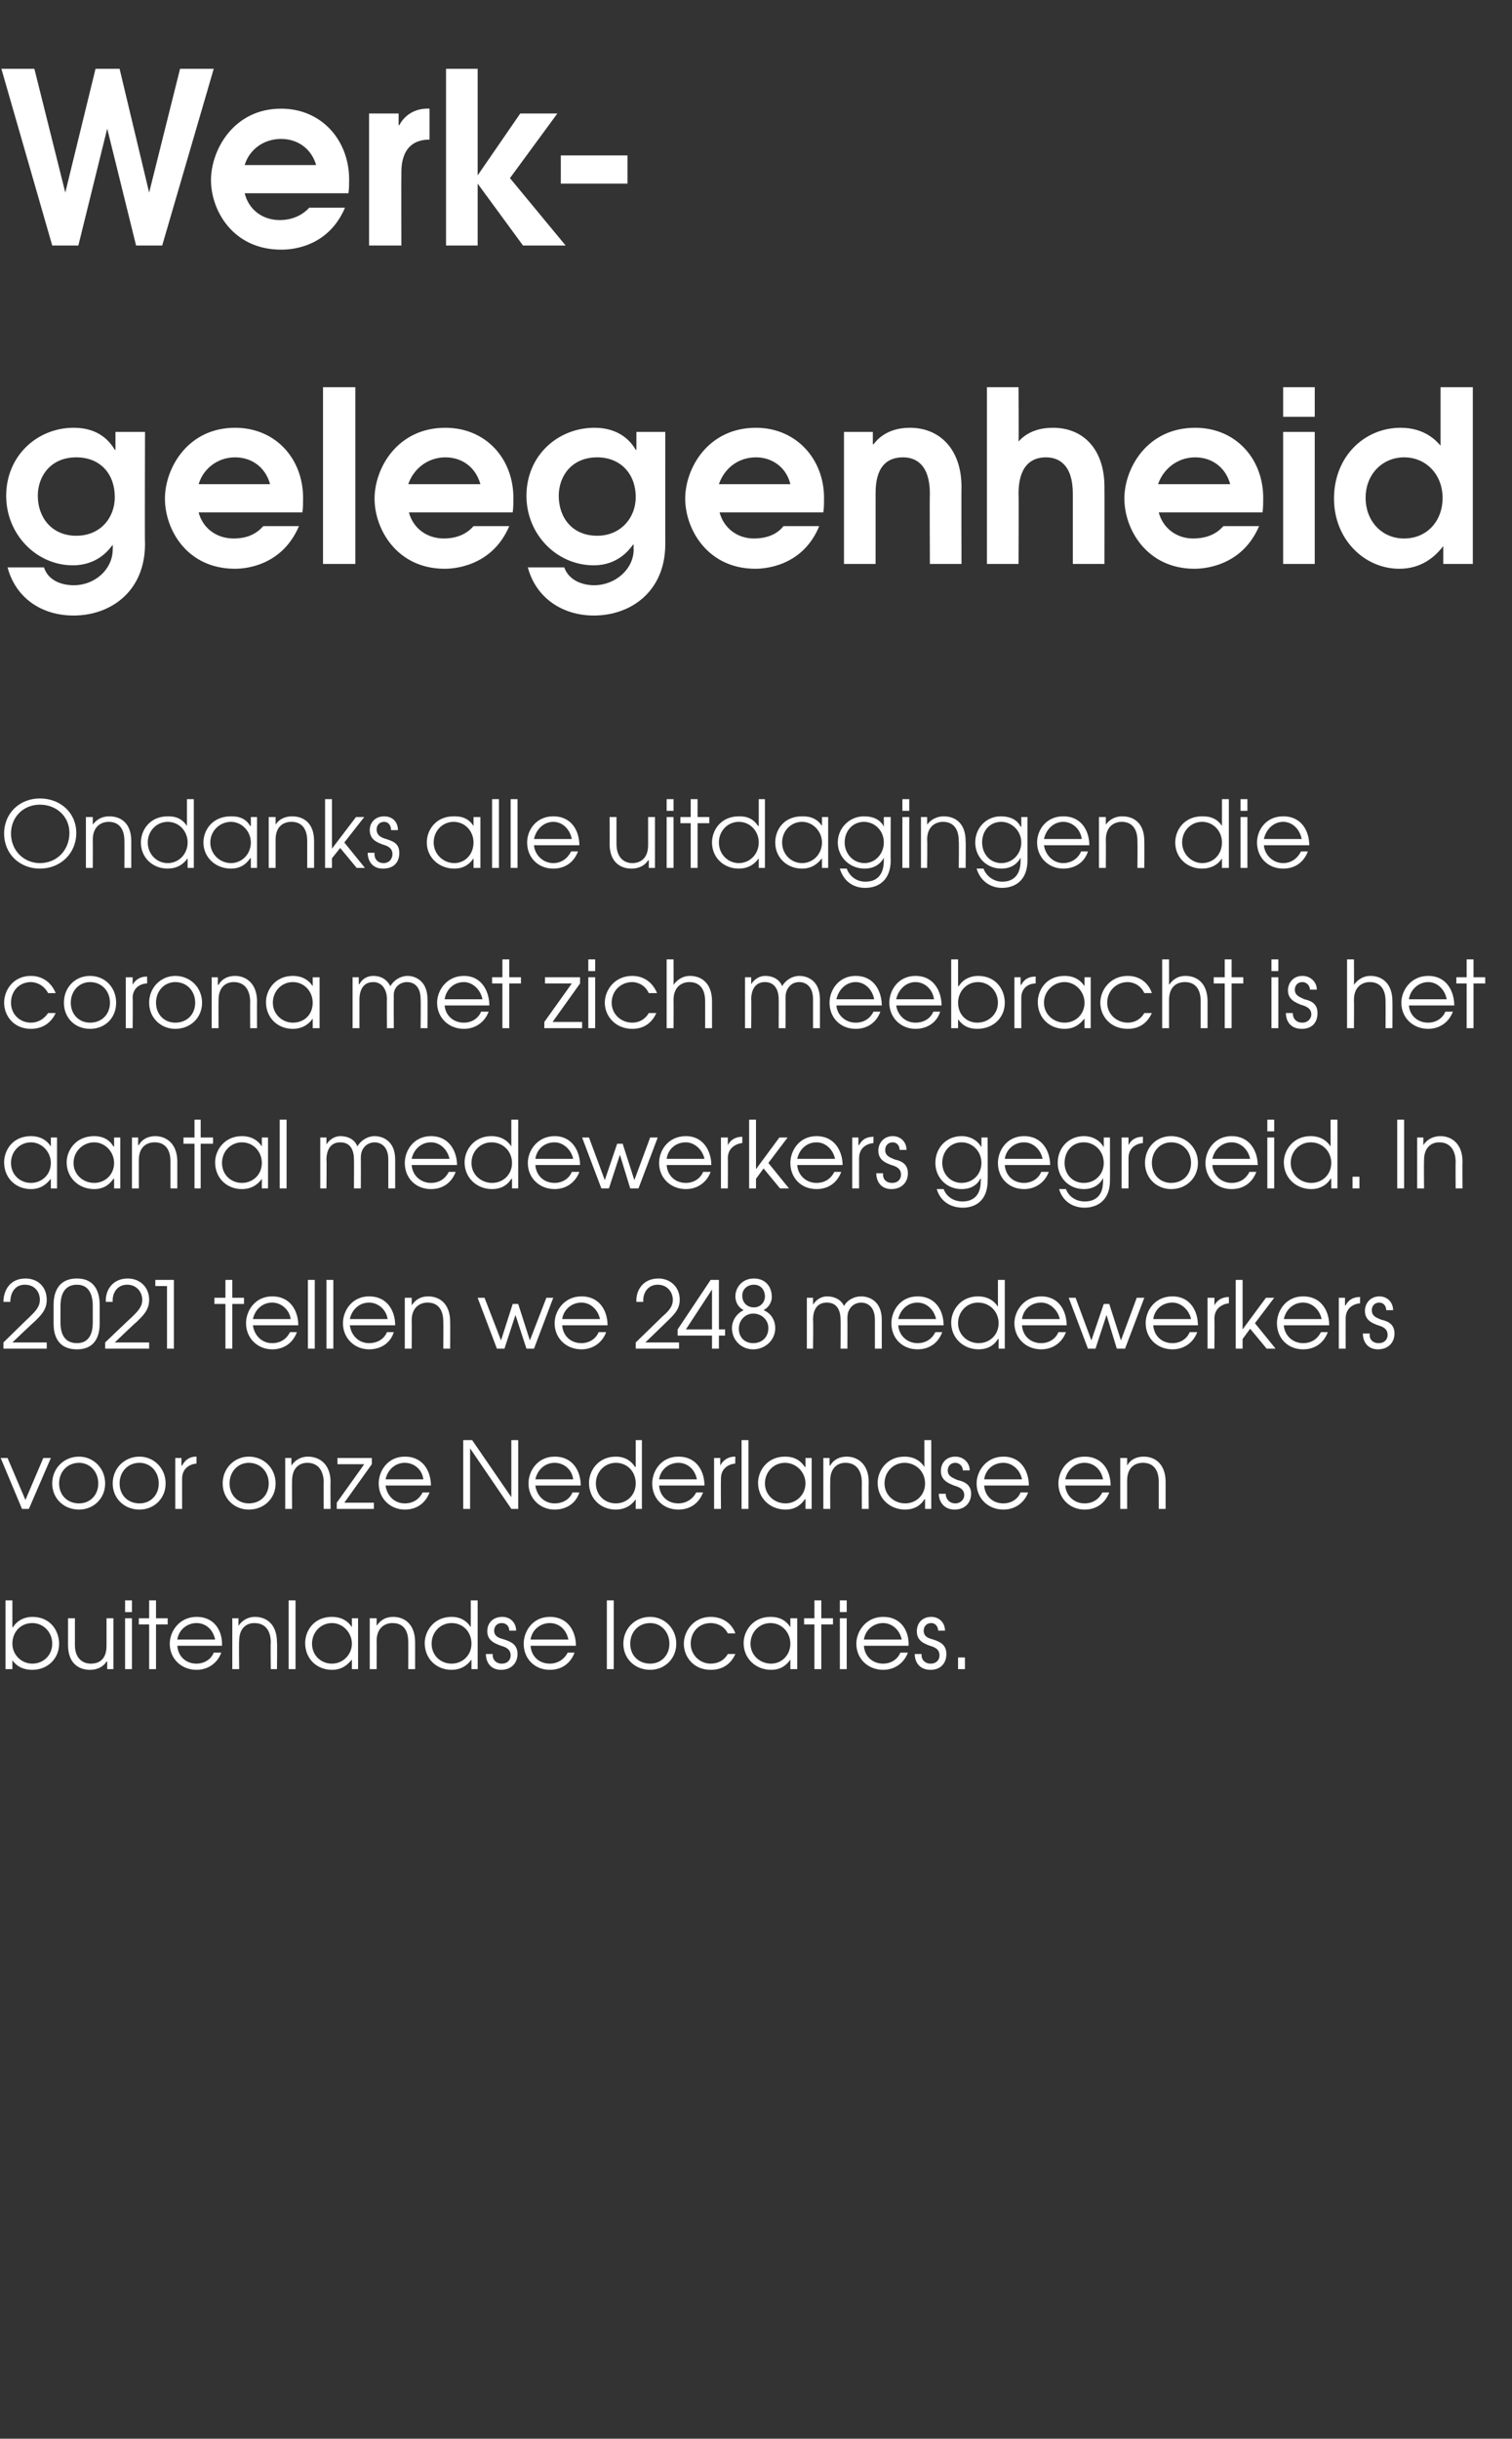
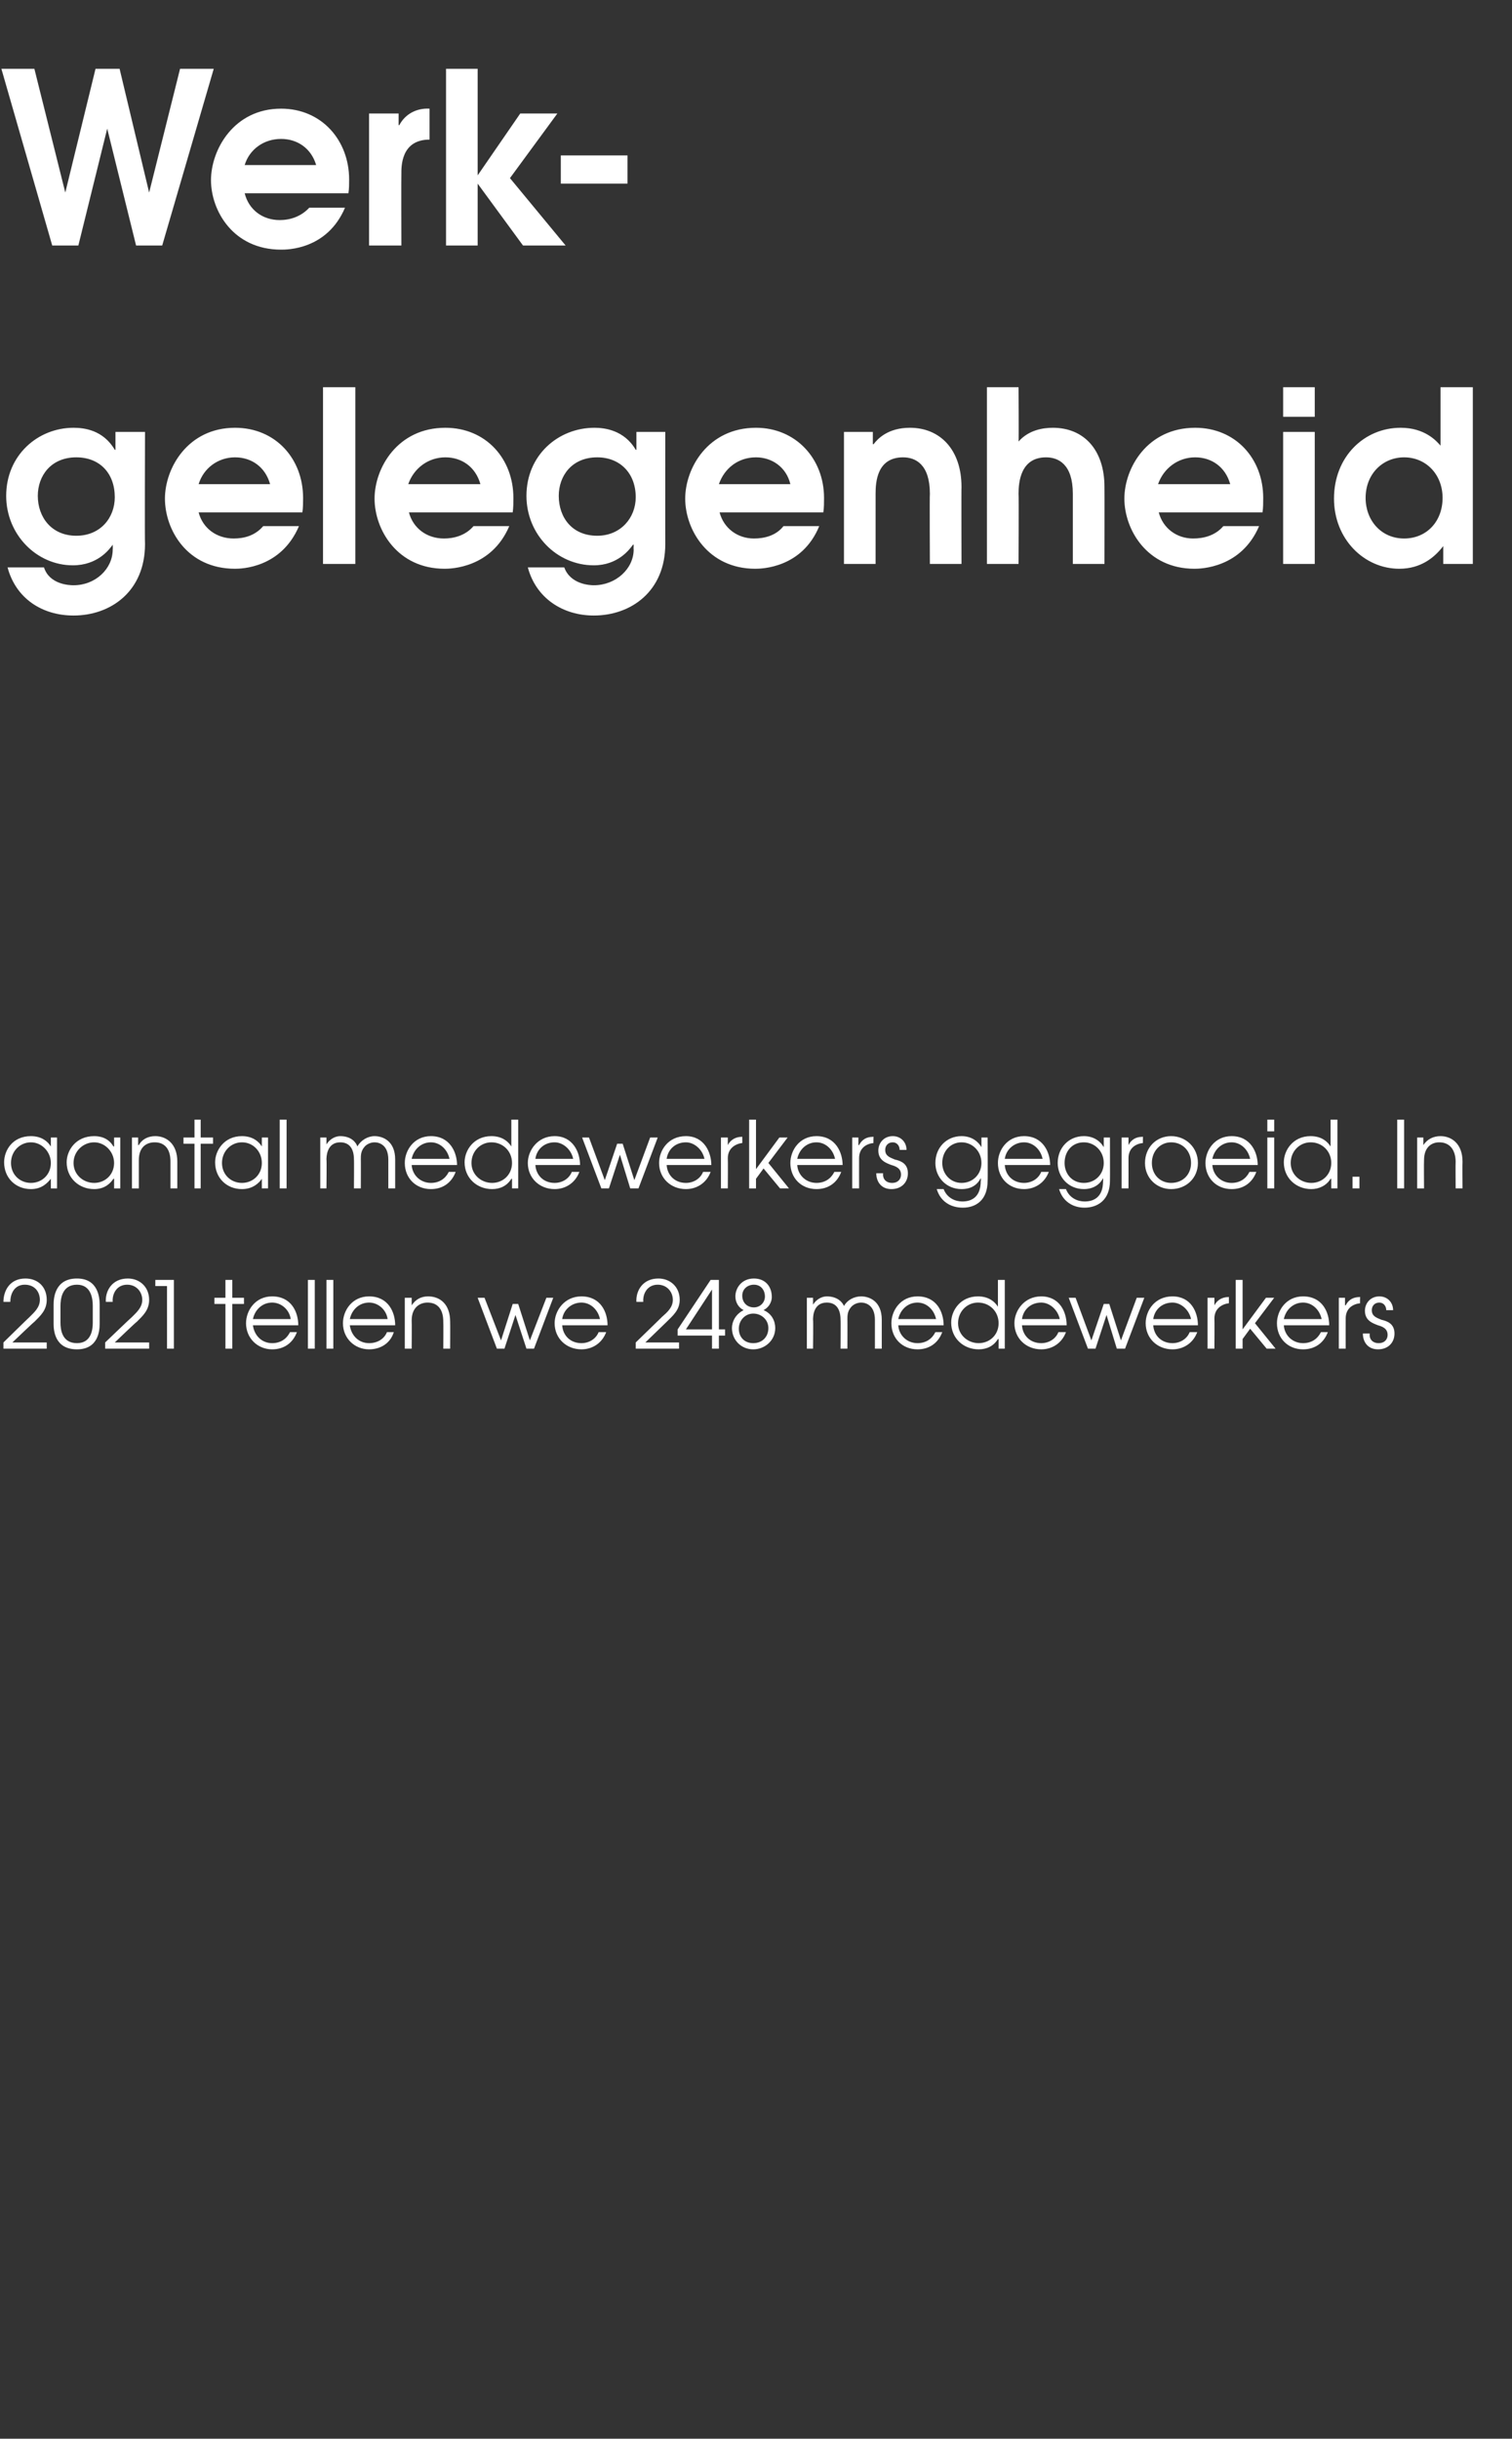
<svg xmlns="http://www.w3.org/2000/svg" version="1.1" width="220px" height="354.6px" viewBox="0 -10 220 354.6" style="top:-10px">
  <rect x="0" y="-10" width="220" height="354.6" fill="#333333" stroke="none" />
  <desc>Werk-gelegenheid Ondanks alle uitdagingen die corona met zich meebracht is het aantal medewerkers gegroeid In 2021</desc>
  <defs />
  <g id="Polygon8475">
-     <path d="m1.8 222.7v3.9s.07-.03.1 0c.6-1 1.7-1.5 2.8-1.5c2.7 0 3.9 2.1 3.9 3.9c0 2.2-1.7 3.8-3.9 3.8c-1.2 0-2.2-.4-2.9-1.4c.01-.01 0 0 0 0v1.3h-1v-10h1zm0 6.3c0 1.6 1.3 2.9 2.9 2.9c1.6 0 2.9-1.2 2.9-2.9c0-1.7-1.3-3-2.9-3c-1.7 0-2.9 1.3-2.9 3zm14.7 3.7h-.9v-1.1h-.1c-.5.8-1.4 1.2-2.4 1.2c-1.7 0-3.2-1-3.2-3.6v-3.9h1v3.9c0 2 1.2 2.7 2.3 2.7c1.1 0 2.3-.5 2.3-2.6v-4h1v7.4zm1.7-7.4h1v7.4h-1v-7.4zm0-2.6h1v1.7h-1v-1.7zm3.5 3.5h-1.5v-.9h1.5v-2.6h1v2.6h1.7v.9h-1.7v6.5h-1v-6.5zm4.1 3.1c.1 1.5 1.2 2.6 2.8 2.6c1.1 0 2.1-.6 2.5-1.6h1.1c-.6 1.6-2 2.5-3.6 2.5c-2.2 0-3.9-1.6-3.9-3.8c0-1.8 1.4-3.9 3.9-3.9c2.8 0 3.8 2.3 3.7 4.2h-6.5zm5.5-.9c-.3-1.5-1.4-2.4-2.7-2.4c-1.4 0-2.6 1-2.8 2.4h5.5zm2.5-3.1h.9v1.1s.03-.04 0 0c.6-.9 1.5-1.3 2.4-1.3c1.7 0 3.2 1.1 3.2 3.7c.05-.02 0 3.9 0 3.9h-.9s-.05-3.92 0-3.9c0-.6-.1-2.8-2.4-2.8c-1 0-2.2.6-2.2 2.6c-.05.02 0 4.1 0 4.1h-1v-7.4zm8.2-2.6h1v10h-1v-10zm10.1 10h-.9v-1.4s-.03-.01 0 0c-.5.6-1.3 1.5-2.9 1.5c-2.2 0-3.9-1.6-3.9-3.9c0-1.7 1.2-3.8 3.9-3.8c.6 0 2 .1 2.9 1.5c-.03-.02 0 0 0 0v-1.3h.9v7.4zm-6.7-3.7c0 1.7 1.3 2.9 2.9 2.9c1.6 0 2.9-1.3 2.9-2.9c0-1.6-1.3-3-2.9-3c-1.6 0-2.9 1.3-2.9 3zm8.4-3.7h1v1.1s-.01-.04 0 0c.6-.9 1.4-1.3 2.4-1.3c1.7 0 3.2 1.1 3.2 3.7v3.9h-1s.02-3.92 0-3.9c0-.6 0-2.8-2.3-2.8c-1 0-2.3.6-2.3 2.6c.02.02 0 4.1 0 4.1h-1v-7.4zm15.7 7.4h-.9v-1.4s-.03.01 0 0c-.7 1-1.7 1.5-2.9 1.5c-2.2 0-3.9-1.6-3.9-3.9c0-1.7 1.3-3.8 3.9-3.8c.6 0 1.9.1 2.8 1.5c.02-.02 0 0 0 0v-3.9h1v10zm-6.7-3.7c0 1.7 1.3 2.9 2.9 2.9c1.6 0 2.9-1.2 2.9-2.9c0-1.7-1.2-3-2.9-3c-1.6 0-2.9 1.3-2.9 3zm8.9 1.5c-.1.7.4 1.4 1.3 1.4c.9 0 1.3-.6 1.3-1.2c0-.9-.7-1.2-1.4-1.4c-.8-.3-2-.7-2-2.1c0-1.2.8-2.1 2.2-2.1c1.2 0 2 .9 2 2h-1c0-.6-.4-1.1-1.1-1.1c-.7 0-1.1.5-1.1 1.1c0 .9.8 1.1 1.5 1.3c.9.3 1.9.7 1.9 2.1c0 1.3-.9 2.3-2.4 2.3c-1.5 0-2.2-1.1-2.2-2.3h1zm5.5-1.2c.1 1.5 1.2 2.6 2.8 2.6c1.1 0 2.1-.6 2.6-1.6h1c-.6 1.6-1.9 2.5-3.6 2.5c-2.2 0-3.8-1.6-3.8-3.8c0-1.8 1.3-3.9 3.8-3.9c2.8 0 3.8 2.3 3.8 4.2h-6.6zm5.5-.9c-.3-1.5-1.4-2.4-2.7-2.4c-1.4 0-2.6 1-2.8 2.4h5.5zm5.6-5.7h1v10h-1v-10zm10.1 6.3c0 2.2-1.7 3.8-3.8 3.8c-2.2 0-3.9-1.6-3.9-3.8c0-2.2 1.7-3.9 3.9-3.9c2.1 0 3.8 1.7 3.8 3.9zm-6.7 0c0 1.7 1.2 2.9 2.9 2.9c1.6 0 2.8-1.2 2.8-2.9c0-1.7-1.2-3-2.8-3c-1.7 0-2.9 1.3-2.9 3zm15.3 1.5c-.5 1.1-1.5 2.3-3.6 2.3c-2.5 0-3.9-1.9-3.9-3.8c0-1.8 1.4-3.9 3.9-3.9c1.8 0 3.1 1 3.6 2.4h-1.1c-.7-1.4-2.1-1.5-2.5-1.5c-1.7 0-2.9 1.3-2.9 3c0 1.6 1.3 2.9 2.9 2.9c1.1 0 2-.5 2.5-1.4h1.1zm9 2.2h-1v-1.4s.02-.01 0 0c-.4.6-1.2 1.5-2.8 1.5c-2.2 0-4-1.6-4-3.9c0-1.7 1.3-3.8 3.9-3.8c.7 0 2 .1 2.9 1.5c.02-.02 0 0 0 0v-1.3h1v7.4zm-6.8-3.7c0 1.7 1.4 2.9 3 2.9c1.6 0 2.8-1.3 2.8-2.9c0-1.6-1.2-3-2.9-3c-1.6 0-2.9 1.3-2.9 3zm9.3-2.8H117v-.9h1.5v-2.6h1v2.6h1.7v.9h-1.7v6.5h-1v-6.5zm3.7-.9h1v7.4h-1v-7.4zm0-2.6h1v1.7h-1v-1.7zm3.5 6.6c.1 1.5 1.2 2.6 2.8 2.6c1.1 0 2.1-.6 2.5-1.6h1.1c-.6 1.6-2 2.5-3.6 2.5c-2.2 0-3.9-1.6-3.9-3.8c0-1.8 1.4-3.9 3.9-3.9c2.8 0 3.8 2.3 3.7 4.2h-6.5zm5.5-.9c-.3-1.5-1.5-2.4-2.7-2.4c-1.4 0-2.6 1-2.8 2.4h5.5zm2.9 2.1c-.1.7.4 1.4 1.3 1.4c.9 0 1.3-.6 1.3-1.2c0-.9-.7-1.2-1.4-1.4c-.8-.3-1.9-.7-1.9-2.1c0-1.2.8-2.1 2.1-2.1c1.2 0 2 .9 2 2h-1c0-.6-.4-1.1-1-1.1c-.7 0-1.1.5-1.1 1.1c0 .9.7 1.1 1.4 1.3c.9.3 1.9.7 1.9 2.1c0 1.3-.8 2.3-2.3 2.3c-1.6 0-2.3-1.1-2.3-2.3h1zm5.3.5h1v1.7h-1V231z" stroke="none" fill="#fff" />
-   </g>
+     </g>
  <g id="Polygon8474">
-     <path d="m.1 202h1l2.6 6.1l2.6-6.1h1.1l-3.2 7.4h-1L.1 202zm15.2 3.7c0 2.2-1.7 3.8-3.8 3.8c-2.2 0-3.9-1.6-3.9-3.8c0-2.2 1.7-3.9 3.9-3.9c2.1 0 3.8 1.7 3.8 3.9zm-6.7 0c0 1.7 1.2 2.9 2.9 2.9c1.6 0 2.8-1.2 2.8-2.9c0-1.7-1.2-3-2.8-3c-1.7 0-2.9 1.3-2.9 3zm15.5 0c0 2.2-1.7 3.8-3.8 3.8c-2.2 0-3.9-1.6-3.9-3.8c0-2.2 1.7-3.9 3.9-3.9c2.1 0 3.8 1.7 3.8 3.9zm-6.7 0c0 1.7 1.2 2.9 2.9 2.9c1.6 0 2.8-1.2 2.8-2.9c0-1.7-1.2-3-2.8-3c-1.7 0-2.9 1.3-2.9 3zm8.1-3.7h.9v1.1s.06-.03.1 0c.4-.8 1.1-1.3 2-1.3c-.01.05.1 0 .1 0c0 0-.03 1.04 0 1c-1 .1-2.1.7-2.1 2.2c-.01 0 0 4.4 0 4.4h-1V202zm14.6 3.7c0 2.2-1.7 3.8-3.9 3.8c-2.1 0-3.8-1.6-3.8-3.8c0-2.2 1.7-3.9 3.8-3.9c2.2 0 3.9 1.7 3.9 3.9zm-6.7 0c0 1.7 1.2 2.9 2.8 2.9c1.7 0 2.9-1.2 2.9-2.9c0-1.7-1.2-3-2.9-3c-1.6 0-2.8 1.3-2.8 3zm8.1-3.7h.9v1.1s.04-.03 0 0c.6-.9 1.5-1.3 2.4-1.3c1.7 0 3.3 1.1 3.3 3.7c-.04-.01 0 3.9 0 3.9h-1s-.03-3.91 0-3.9c0-.5-.1-2.8-2.4-2.8c-1 0-2.2.6-2.2 2.6c-.03.03 0 4.1 0 4.1h-1V202zm7.5 6.5l4-5.6h-3.9v-.9h5v.9l-4 5.6h4.3v.9H49v-.9zm7.1-2.5c.2 1.5 1.3 2.6 2.8 2.6c1.2 0 2.1-.6 2.6-1.6h1c-.6 1.6-1.9 2.5-3.6 2.5c-2.1 0-3.8-1.6-3.8-3.8c0-1.8 1.3-3.9 3.8-3.9c2.8 0 3.8 2.3 3.8 4.2h-6.6zm5.5-.9c-.2-1.5-1.4-2.4-2.7-2.4c-1.4 0-2.5 1-2.8 2.4h5.5zm5.8-5.7h1.3l5.7 8.3v-8.3h1v10h-1l-6-8.8v8.8h-1v-10zm10.5 6.6c.2 1.5 1.3 2.6 2.8 2.6c1.2 0 2.2-.6 2.6-1.6h1c-.5 1.6-1.9 2.5-3.6 2.5c-2.1 0-3.8-1.6-3.8-3.8c0-1.8 1.3-3.9 3.8-3.9c2.8 0 3.8 2.3 3.8 4.2h-6.6zm5.5-.9c-.2-1.5-1.4-2.4-2.7-2.4c-1.4 0-2.5 1-2.8 2.4h5.5zm10 4.3h-.9V208s-.02.02 0 0c-.7 1-1.7 1.5-2.9 1.5c-2.2 0-3.9-1.6-3.9-3.9c0-1.7 1.3-3.8 3.9-3.8c.6 0 1.9.1 2.8 1.5c.03-.02.1 0 .1 0v-3.9h.9v10zm-6.7-3.7c0 1.7 1.3 2.9 2.9 2.9c1.6 0 2.9-1.2 2.9-2.9c0-1.7-1.2-3-2.9-3c-1.6 0-2.9 1.3-2.9 3zm9.2.3c.1 1.5 1.2 2.6 2.8 2.6c1.1 0 2.1-.6 2.6-1.6h1c-.6 1.6-1.9 2.5-3.6 2.5c-2.2 0-3.8-1.6-3.8-3.8c0-1.8 1.3-3.9 3.8-3.9c2.8 0 3.8 2.3 3.8 4.2h-6.6zm5.5-.9c-.3-1.5-1.4-2.4-2.7-2.4c-1.4 0-2.6 1-2.8 2.4h5.5zm2.5-3.1h.9v1.1s.04-.03 0 0c.4-.8 1.2-1.3 2.1-1.3c-.03.05.1 0 .1 0c0 0-.05 1.04 0 1c-1 .1-2.1.7-2.1 2.2c-.03 0 0 4.4 0 4.4h-1V202zm4-2.6h1v10h-1v-10zm10.2 10h-.9V208h-.1c-.4.6-1.2 1.5-2.8 1.5c-2.2 0-4-1.6-4-3.9c0-1.7 1.3-3.8 3.9-3.8c.7 0 2 .1 2.9 1.5h.1V202h.9v7.4zm-6.8-3.7c0 1.7 1.4 2.9 3 2.9c1.6 0 2.9-1.3 2.9-2.9c0-1.6-1.3-3-3-3c-1.6 0-2.9 1.3-2.9 3zm8.5-3.7h.9v1.1s.06-.03.1 0c.5-.9 1.4-1.3 2.4-1.3c1.6 0 3.2 1.1 3.2 3.7c-.03-.01 0 3.9 0 3.9h-1s-.02-3.91 0-3.9c0-.5-.1-2.8-2.4-2.8c-1 0-2.2.6-2.2 2.6c-.02.03 0 4.1 0 4.1h-1V202zm15.7 7.4h-.9V208s-.07.02-.1 0c-.6 1-1.6 1.5-2.8 1.5c-2.2 0-4-1.6-4-3.9c0-1.7 1.3-3.8 3.9-3.8c.6 0 2 .1 2.9 1.5c-.02-.02 0 0 0 0v-3.9h1v10zm-6.8-3.7c0 1.7 1.4 2.9 3 2.9c1.6 0 2.9-1.2 2.9-2.9c0-1.7-1.3-3-3-3c-1.6 0-2.9 1.3-2.9 3zm8.9 1.5c0 .7.5 1.4 1.4 1.4c.8 0 1.3-.6 1.3-1.2c0-.9-.8-1.2-1.5-1.4c-.7-.3-1.9-.7-1.9-2.1c0-1.2.8-2.1 2.1-2.1c1.2 0 2.1.9 2.1 2h-1c0-.6-.5-1.1-1.1-1.1c-.7 0-1.1.5-1.1 1.1c0 .9.8 1.1 1.4 1.4c.9.2 2 .6 2 2c0 1.3-.9 2.3-2.4 2.3c-1.5 0-2.3-1.1-2.3-2.3h1zm5.6-1.2c.1 1.5 1.2 2.6 2.8 2.6c1.1 0 2.1-.6 2.5-1.6h1.1c-.6 1.6-2 2.5-3.6 2.5c-2.2 0-3.9-1.6-3.9-3.8c0-1.8 1.4-3.9 3.9-3.9c2.7 0 3.7 2.3 3.7 4.2h-6.5zm5.5-.9c-.3-1.5-1.5-2.4-2.7-2.4c-1.5 0-2.6 1-2.8 2.4h5.5zm6.3.9c.1 1.5 1.3 2.6 2.8 2.6c1.2 0 2.1-.6 2.6-1.6h1c-.6 1.6-1.9 2.5-3.6 2.5c-2.1 0-3.8-1.6-3.8-3.8c0-1.8 1.3-3.9 3.8-3.9c2.8 0 3.8 2.3 3.8 4.2H155zm5.5-.9c-.3-1.5-1.4-2.4-2.7-2.4c-1.4 0-2.5 1-2.8 2.4h5.5zm2.5-3.1h1v1.1s-.02-.03 0 0c.5-.9 1.4-1.3 2.4-1.3c1.7 0 3.2 1.1 3.2 3.7v3.9h-1v-3.9c0-.5 0-2.8-2.3-2.8c-1.1 0-2.3.6-2.3 2.6v4.1h-1V202z" stroke="none" fill="#fff" />
-   </g>
+     </g>
  <g id="Polygon8473">
    <path d="m.5 185.2s3.79-3.72 3.8-3.7c.7-.7 1.5-1.4 1.5-2.5c0-1.1-.7-2.2-2.2-2.2c-1.5 0-2.1 1.3-2.1 2.5h-1c0-1.6.9-3.4 3.2-3.4c1.8 0 3.1 1.2 3.1 3.1c0 1.5-.9 2.3-1.8 3.2c-.01-.05-3.2 3-3.2 3h5v.9H.5v-.9zm7.3-5.5c0-1 .2-3.8 3.4-3.8c3.1 0 3.3 2.8 3.3 3.8v2.8c0 1-.2 3.7-3.3 3.7c-3.2 0-3.4-2.7-3.4-3.7v-2.8zm1 2.6c0 1 .2 3 2.4 3c2.1 0 2.3-2 2.3-3v-2.4c0-1-.2-3.1-2.3-3.1c-2.2 0-2.4 2.1-2.4 3.1v2.4zm6.5 2.9s3.88-3.72 3.9-3.7c.7-.7 1.5-1.4 1.5-2.5c0-1.1-.8-2.2-2.2-2.2c-1.5 0-2.2 1.3-2.1 2.5h-1c-.1-1.6.9-3.4 3.2-3.4c1.7 0 3.1 1.2 3.1 3.1c0 1.5-.9 2.3-1.8 3.2c-.02-.05-3.2 3-3.2 3h5v.9h-6.4v-.9zm9-8.2h-1.7v-.9h2.7v10h-1V177zm8.5 2.6h-1.6v-.9h1.6v-2.6h1v2.6h1.7v.9h-1.7v6.5h-1v-6.5zm4 3.1c.2 1.5 1.3 2.6 2.8 2.6c1.2 0 2.1-.6 2.6-1.6h1c-.6 1.6-1.9 2.5-3.6 2.5c-2.1 0-3.8-1.6-3.8-3.8c0-1.8 1.3-3.9 3.8-3.9c2.8 0 3.8 2.3 3.8 4.2h-6.6zm5.5-.9c-.2-1.4-1.4-2.4-2.7-2.4c-1.4 0-2.5 1-2.8 2.4h5.5zm2.5-5.7h1v10h-1v-10zm2.7 0h1v10h-1v-10zm3.4 6.6c.2 1.5 1.3 2.6 2.8 2.6c1.2 0 2.2-.6 2.6-1.6h1c-.5 1.6-1.9 2.5-3.6 2.5c-2.1 0-3.8-1.6-3.8-3.8c0-1.8 1.3-3.9 3.8-3.9c2.8 0 3.8 2.3 3.8 4.2h-6.6zm5.5-.9c-.2-1.4-1.4-2.4-2.7-2.4c-1.4 0-2.5 1-2.8 2.4h5.5zm2.5-3.1h1v1.1s0-.03 0 0c.6-.9 1.4-1.3 2.4-1.3c1.7 0 3.2 1.1 3.2 3.7c.02-.01 0 3.9 0 3.9h-1s.03-3.91 0-3.9c0-.5 0-2.8-2.3-2.8c-1 0-2.3.6-2.3 2.6c.03.03 0 4.1 0 4.1h-1v-7.4zm10.6 0h1l2.4 6.2l1.7-5.3h.8l1.7 5.3l2.4-6.2h1l-2.8 7.4h-1.1l-1.6-4.9l-1.6 4.9h-1.1l-2.8-7.4zm12.3 4c.1 1.5 1.2 2.6 2.8 2.6c1.1 0 2.1-.6 2.5-1.6h1.1c-.6 1.6-2 2.5-3.6 2.5c-2.2 0-3.9-1.6-3.9-3.8c0-1.8 1.4-3.9 3.9-3.9c2.8 0 3.8 2.3 3.8 4.2h-6.6zm5.5-.9c-.3-1.4-1.4-2.4-2.7-2.4c-1.4 0-2.6 1-2.8 2.4h5.5zm5.2 3.4s3.84-3.72 3.8-3.7c.8-.7 1.6-1.4 1.6-2.5c0-1.1-.8-2.2-2.2-2.2c-1.5 0-2.2 1.3-2.1 2.5h-1c-.1-1.6.9-3.4 3.2-3.4c1.7 0 3.1 1.2 3.1 3.1c0 1.5-1 2.3-1.9 3.2l-3.1 3h4.9v.9h-6.3v-.9zm11.1-1h-5v-.9l4.8-7.2h1.2v7.2h.9v.9h-.9v1.9h-1v-1.9zm0-6.7l-3.8 5.8h3.8v-5.8zm3.4 1c0-1.2.9-2.6 2.7-2.6c1.6 0 2.6 1.1 2.6 2.7c0 .3-.1 1.3-1.2 1.9c1.2.5 1.7 1.6 1.7 2.6c0 1.8-1.5 3.1-3.2 3.1c-1.8 0-3.1-1.4-3.1-3.1c0-.9.5-2 1.7-2.6c-.8-.4-1.2-1.2-1.2-2zm.5 4.7c0 1.2.8 2.1 2.1 2.1c1.3 0 2.2-.9 2.2-2.2c0-1.2-1-2.1-2.2-2.1c-1.2 0-2.1 1-2.1 2.2zm.5-4.8c0 1 .7 1.7 1.7 1.7c.9 0 1.6-.7 1.6-1.6c0-.8-.5-1.7-1.6-1.7c-.9 0-1.7.6-1.7 1.6zm9.4.3h.9v1s.02-.03 0 0c.5-.8 1.3-1.2 2-1.2c1.6 0 2.3.9 2.5 1.4c.5-.9 1.5-1.4 2.5-1.4c1.2 0 3 .7 3 3.4v4.2h-1v-4.2c0-2.1-1.3-2.5-2-2.5c-.6 0-1.2.3-1.5.7c-.5.6-.5 1.2-.5 1.8c.02-.04 0 4.2 0 4.2h-1s.03-4.24 0-4.2c0-1.5-.6-2.5-2-2.5c-2 0-2 2.1-2 2.5c.05-.04 0 4.2 0 4.2h-.9v-7.4zm13.3 4c.1 1.5 1.3 2.6 2.8 2.6c1.2 0 2.1-.6 2.6-1.6h1c-.6 1.6-1.9 2.5-3.6 2.5c-2.2 0-3.8-1.6-3.8-3.8c0-1.8 1.3-3.9 3.8-3.9c2.8 0 3.8 2.3 3.8 4.2h-6.6zm5.5-.9c-.3-1.4-1.4-2.4-2.7-2.4c-1.4 0-2.5 1-2.8 2.4h5.5zm10 4.3h-.9v-1.4s-.06.02-.1 0c-.6 1-1.6 1.5-2.8 1.5c-2.2 0-4-1.6-4-3.9c0-1.7 1.3-3.8 3.9-3.8c.6 0 2 .1 2.9 1.5c-.01-.01 0 0 0 0v-3.9h1v10zm-6.8-3.7c0 1.7 1.4 2.9 3 2.9c1.6 0 2.9-1.2 2.9-2.9c0-1.7-1.3-3-3-3c-1.6 0-2.9 1.3-2.9 3zm9.3.3c.1 1.5 1.2 2.6 2.8 2.6c1.1 0 2.1-.6 2.5-1.6h1.1c-.6 1.6-2 2.5-3.6 2.5c-2.2 0-3.9-1.6-3.9-3.8c0-1.8 1.4-3.9 3.9-3.9c2.7 0 3.7 2.3 3.7 4.2h-6.5zm5.5-.9c-.3-1.4-1.5-2.4-2.7-2.4c-1.5 0-2.6 1-2.8 2.4h5.5zm1.3-3.1h1l2.3 6.2l1.8-5.3h.8l1.7 5.3l2.3-6.2h1.1l-2.8 7.4h-1.2l-1.5-4.9l-1.6 4.9h-1.1l-2.8-7.4zm12.3 4c.1 1.5 1.2 2.6 2.8 2.6c1.1 0 2.1-.6 2.5-1.6h1.1c-.6 1.6-2 2.5-3.6 2.5c-2.2 0-3.9-1.6-3.9-3.8c0-1.8 1.3-3.9 3.9-3.9c2.7 0 3.7 2.3 3.7 4.2h-6.5zm5.5-.9c-.3-1.4-1.5-2.4-2.7-2.4c-1.5 0-2.6 1-2.8 2.4h5.5zm2.4-3.1h1v1.1s.01-.03 0 0c.4-.8 1.2-1.2 2-1.2c.03-.05.1 0 .1 0c0 0 .02.94 0 .9c-.9.1-2.1.7-2.1 2.2c.03.01 0 4.4 0 4.4h-1v-7.4zm4.1-2.6h1v7.2l3.4-4.6h1.2l-2.8 3.7l3 3.7h-1.3l-2.4-2.9l-1.1 1.5v1.4h-1v-10zm7 6.6c.1 1.5 1.3 2.6 2.8 2.6c1.2 0 2.1-.6 2.6-1.6h1c-.6 1.6-1.9 2.5-3.6 2.5c-2.2 0-3.8-1.6-3.8-3.8c0-1.8 1.3-3.9 3.8-3.9c2.8 0 3.8 2.3 3.8 4.2h-6.6zm5.5-.9c-.3-1.4-1.4-2.4-2.7-2.4c-1.4 0-2.5 1-2.8 2.4h5.5zm2.5-3.1h.9v1.1s.06-.03.1 0c.4-.8 1.1-1.2 2-1.2c-.01-.05.1 0 .1 0c0 0-.03.94 0 .9c-1 .1-2.1.7-2.1 2.2c-.01.01 0 4.4 0 4.4h-1v-7.4zm4.5 5.2c-.1.8.4 1.4 1.3 1.4c.9 0 1.3-.6 1.3-1.2c0-.9-.7-1.2-1.4-1.4c-.8-.3-1.9-.7-1.9-2.1c0-1.1.8-2.1 2.1-2.1c1.2 0 2 .9 2 2h-1c0-.6-.4-1.1-1-1.1c-.7 0-1.1.5-1.1 1.1c0 .9.7 1.1 1.4 1.4c.9.2 1.9.6 1.9 2c0 1.3-.9 2.3-2.4 2.3c-1.5 0-2.2-1.1-2.2-2.3h1z" stroke="none" fill="#fff" />
  </g>
  <g id="Polygon8472">
    <path d="m8.3 162.8h-.9v-1.4s-.03 0 0 0c-.5.6-1.3 1.5-2.9 1.5c-2.2 0-3.9-1.6-3.9-3.9c0-1.7 1.2-3.8 3.9-3.8c.6 0 2 .1 2.9 1.5c-.03-.01 0 0 0 0v-1.3h.9v7.4zm-6.7-3.7c0 1.7 1.3 2.9 2.9 2.9c1.6 0 2.9-1.2 2.9-2.9c0-1.6-1.3-3-2.9-3c-1.6 0-2.9 1.3-2.9 3zm15.9 3.7h-.9v-1.4h-.1c-.4.6-1.2 1.5-2.8 1.5c-2.2 0-4-1.6-4-3.9c0-1.7 1.3-3.8 4-3.8c.6 0 2 .1 2.8 1.5h.1v-1.3h.9v7.4zm-6.8-3.7c0 1.7 1.4 2.9 3 2.9c1.6 0 2.9-1.2 2.9-2.9c0-1.6-1.3-3-2.9-3c-1.6 0-3 1.3-3 3zm8.5-3.7h.9v1.1s.07-.02.1 0c.5-.9 1.4-1.3 2.4-1.3c1.6 0 3.2 1.1 3.2 3.7v3.9h-1v-3.9c0-.5 0-2.8-2.3-2.8c-1.1 0-2.3.6-2.3 2.6v4.1h-1v-7.4zm9.1.9h-1.6v-.9h1.6v-2.6h.9v2.6h1.8v.9h-1.8v6.5h-.9v-6.5zm10.7 6.5h-.9v-1.4s-.02 0 0 0c-.4.6-1.3 1.5-2.9 1.5c-2.2 0-3.9-1.6-3.9-3.9c0-1.7 1.3-3.8 3.9-3.8c.6 0 2 .1 2.9 1.5c-.02-.01 0 0 0 0v-1.3h.9v7.4zm-6.7-3.7c0 1.7 1.3 2.9 2.9 2.9c1.6 0 2.9-1.2 2.9-2.9c0-1.6-1.2-3-2.9-3c-1.6 0-2.9 1.3-2.9 3zm8.4-6.3h1v10h-1v-10zm5.9 2.6h.9v1s.02-.03 0 0c.5-.8 1.3-1.2 2-1.2c1.6 0 2.3.9 2.5 1.5c.5-.9 1.5-1.5 2.5-1.5c1.2 0 3 .7 3 3.4v4.2h-1v-4.2c0-2.1-1.3-2.5-2-2.5c-.6 0-1.2.3-1.5.7c-.5.6-.5 1.2-.5 1.8c.02-.04 0 4.2 0 4.2h-1s.03-4.24 0-4.2c0-1.5-.6-2.5-2-2.5c-2 0-2 2.2-2 2.5c.05-.04 0 4.2 0 4.2h-.9v-7.4zm13.3 4c.1 1.5 1.3 2.6 2.8 2.6c1.2 0 2.1-.6 2.6-1.6h1c-.6 1.6-1.9 2.5-3.6 2.5c-2.2 0-3.8-1.6-3.8-3.8c0-1.8 1.3-3.9 3.8-3.9c2.8 0 3.8 2.4 3.8 4.2h-6.6zm5.5-.9c-.3-1.4-1.4-2.4-2.7-2.4c-1.4 0-2.5 1-2.8 2.4h5.5zm10 4.3h-.9v-1.4s-.06.02-.1 0c-.6 1-1.6 1.5-2.8 1.5c-2.2 0-4-1.6-4-3.9c0-1.7 1.3-3.8 3.9-3.8c.6 0 2 .1 2.9 1.5c-.01-.01 0 0 0 0v-3.9h1v10zm-6.8-3.7c0 1.7 1.4 2.9 3 2.9c1.6 0 2.9-1.2 2.9-2.9c0-1.7-1.3-3-3-3c-1.6 0-2.9 1.3-2.9 3zm9.3.3c.1 1.5 1.2 2.6 2.8 2.6c1.1 0 2.1-.6 2.5-1.6h1.1c-.6 1.6-2 2.5-3.6 2.5c-2.2 0-3.9-1.6-3.9-3.8c0-1.8 1.4-3.9 3.9-3.9c2.7 0 3.7 2.4 3.7 4.2h-6.5zm5.5-.9c-.3-1.4-1.5-2.4-2.7-2.4c-1.5 0-2.6 1-2.8 2.4h5.5zm1.3-3.1h1l2.3 6.2l1.8-5.3h.8l1.7 5.3l2.3-6.2h1.1l-2.8 7.4h-1.2l-1.5-4.9l-1.6 4.9h-1.1l-2.8-7.4zm12.3 4c.1 1.5 1.2 2.6 2.8 2.6c1.1 0 2.1-.6 2.5-1.6h1.1c-.6 1.6-2 2.5-3.6 2.5c-2.2 0-3.9-1.6-3.9-3.8c0-1.8 1.3-3.9 3.9-3.9c2.7 0 3.7 2.4 3.7 4.2H97zm5.5-.9c-.3-1.4-1.5-2.4-2.7-2.4c-1.5 0-2.6 1-2.8 2.4h5.5zm2.4-3.1h1v1.1s.01-.02 0 0c.4-.8 1.2-1.2 2-1.2c.03-.04.1 0 .1 0c0 0 .02.95 0 .9c-.9.1-2.1.7-2.1 2.2c.03.01 0 4.4 0 4.4h-1v-7.4zm4.1-2.6h1v7.2l3.4-4.6h1.2l-2.8 3.7l3 3.7h-1.3l-2.4-2.9l-1.1 1.5v1.4h-1v-10zm7 6.6c.1 1.5 1.3 2.6 2.8 2.6c1.2 0 2.1-.6 2.6-1.6h1c-.6 1.6-1.9 2.5-3.6 2.5c-2.2 0-3.8-1.6-3.8-3.8c0-1.8 1.3-3.9 3.8-3.9c2.8 0 3.8 2.4 3.8 4.2H116zm5.5-.9c-.3-1.4-1.4-2.4-2.7-2.4c-1.4 0-2.5 1-2.8 2.4h5.5zm2.5-3.1h.9v1.1s.06-.02.1 0c.4-.8 1.1-1.2 2-1.2c-.01-.04.1 0 .1 0c0 0-.03.95 0 .9c-1 .1-2.1.7-2.1 2.2c-.01.01 0 4.4 0 4.4h-1v-7.4zm4.5 5.2c-.1.8.4 1.4 1.3 1.4c.9 0 1.3-.6 1.3-1.2c0-.9-.7-1.2-1.4-1.4c-.8-.3-1.9-.7-1.9-2.1c0-1.1.8-2.1 2.1-2.1c1.2 0 2 .9 2 2h-1c0-.6-.4-1.1-1-1.1c-.7 0-1.1.5-1.1 1.1c0 .9.7 1.1 1.4 1.4c.9.2 1.9.6 1.9 2c0 1.3-.9 2.3-2.4 2.3c-1.5 0-2.2-1.1-2.2-2.3h1zm15.2 1.1c0 2.8-1.7 3.9-3.6 3.9c-1.9 0-3.3-1-3.8-2.7h1c.5 1.3 1.7 1.8 2.7 1.8c2.6 0 2.7-2.2 2.7-3c.05.02 0-.4 0-.4c0 0 .02.02 0 0c-.5 1-1.4 1.6-2.8 1.6c-2.2 0-3.8-1.7-3.8-3.8c0-2.2 1.6-3.9 3.8-3.9c1.3 0 2.3.6 2.9 1.6c-.03.04 0 0 0 0v-1.4h.9s.04 6.32 0 6.3zm-6.6-2.6c0 1.6 1.2 2.9 2.8 2.9c1.7 0 2.9-1.3 2.9-2.9c0-1.7-1.3-3-2.9-3c-1.6 0-2.8 1.3-2.8 3zm9.1.3c.1 1.5 1.2 2.6 2.8 2.6c1.1 0 2.1-.6 2.5-1.6h1.1c-.6 1.6-2 2.5-3.6 2.5c-2.2 0-3.8-1.6-3.8-3.8c0-1.8 1.3-3.9 3.8-3.9c2.8 0 3.8 2.4 3.8 4.2h-6.6zm5.5-.9c-.3-1.4-1.4-2.4-2.7-2.4c-1.4 0-2.6 1-2.8 2.4h5.5zm9.8 3.2c0 2.8-1.8 3.9-3.7 3.9c-1.8 0-3.2-1-3.7-2.7h1c.5 1.3 1.7 1.8 2.7 1.8c2.6 0 2.7-2.2 2.7-3c.03.02 0-.4 0-.4c0 0 0 .02 0 0c-.5 1-1.5 1.6-2.8 1.6c-2.2 0-3.8-1.7-3.8-3.8c0-2.2 1.6-3.9 3.8-3.9c1.3 0 2.3.6 2.9 1.6c-.05.04 0 0 0 0v-1.4h.9s.02 6.32 0 6.3zm-6.6-2.6c0 1.6 1.1 2.9 2.8 2.9c1.7 0 2.9-1.3 2.9-2.9c0-1.7-1.3-3-2.9-3c-1.7 0-2.8 1.3-2.8 3zm8.3-3.7h1v1.1s-.02-.02 0 0c.4-.8 1.1-1.2 2-1.2c.01-.04.1 0 .1 0c0 0-.01.95 0 .9c-1 .1-2.1.7-2.1 2.2c.01.01 0 4.4 0 4.4h-1v-7.4zm11.1 3.7c0 2.2-1.7 3.8-3.9 3.8c-2.1 0-3.8-1.6-3.8-3.8c0-2.2 1.6-3.9 3.8-3.9c2.2 0 3.9 1.7 3.9 3.9zm-6.7 0c0 1.7 1.2 2.9 2.8 2.9c1.7 0 2.9-1.2 2.9-2.9c0-1.7-1.2-3-2.9-3c-1.6 0-2.8 1.3-2.8 3zm8.8.3c.1 1.5 1.3 2.6 2.8 2.6c1.2 0 2.1-.6 2.6-1.6h1c-.6 1.6-1.9 2.5-3.6 2.5c-2.2 0-3.8-1.6-3.8-3.8c0-1.8 1.3-3.9 3.8-3.9c2.8 0 3.8 2.4 3.8 4.2h-6.6zm5.5-.9c-.3-1.4-1.4-2.4-2.7-2.4c-1.4 0-2.5 1-2.8 2.4h5.5zm2.5-3.1h1v7.4h-1v-7.4zm0-2.6h1v1.7h-1v-1.7zm10.2 10h-.9v-1.4s-.07.02-.1 0c-.6 1-1.7 1.5-2.8 1.5c-2.2 0-4-1.6-4-3.9c0-1.7 1.3-3.8 3.9-3.8c.6 0 2 .1 2.9 1.5c-.03-.01 0 0 0 0v-3.9h1v10zm-6.8-3.7c0 1.7 1.4 2.9 3 2.9c1.6 0 2.9-1.2 2.9-2.9c0-1.7-1.3-3-3-3c-1.6 0-2.9 1.3-2.9 3zm9 2h1v1.7h-1v-1.7zm6.5-8.3h1v10h-1v-10zm2.9 2.6h.9v1.1s.05-.02 0 0c.6-.9 1.5-1.3 2.5-1.3c1.6 0 3.2 1.1 3.2 3.7c-.03 0 0 3.9 0 3.9h-1s-.03-3.9 0-3.9c0-.5-.1-2.8-2.4-2.8c-1 0-2.2.6-2.2 2.6c-.03.03 0 4.1 0 4.1h-1v-7.4z" stroke="none" fill="#fff" />
  </g>
  <g id="Polygon8471">
-     <path d="m8.1 137.3c-.5 1.1-1.6 2.3-3.6 2.3c-2.5 0-3.9-1.9-3.9-3.8c0-1.8 1.3-3.9 3.9-3.9c1.7 0 3 1 3.6 2.5H7c-.8-1.5-2.2-1.6-2.5-1.6c-1.7 0-2.9 1.3-2.9 3c0 1.7 1.3 2.9 2.9 2.9c1 0 1.9-.5 2.5-1.4h1.1zm8.8-1.5c0 2.2-1.6 3.8-3.8 3.8c-2.2 0-3.8-1.6-3.8-3.8c0-2.2 1.6-3.9 3.8-3.9c2.2 0 3.8 1.7 3.8 3.9zm-6.6 0c0 1.7 1.2 2.9 2.8 2.9c1.7 0 2.9-1.2 2.9-2.9c0-1.7-1.2-3-2.9-3c-1.6 0-2.8 1.3-2.8 3zm8-3.7h1v1.1s.01-.02 0 0c.4-.8 1.2-1.2 2-1.2c.04-.04.1 0 .1 0c0 0 .02.95 0 1c-.9 0-2.1.6-2.1 2.1c.04.02 0 4.4 0 4.4h-1v-7.4zm11.1 3.7c0 2.2-1.7 3.8-3.9 3.8c-2.1 0-3.8-1.6-3.8-3.8c0-2.2 1.7-3.9 3.8-3.9c2.2 0 3.9 1.7 3.9 3.9zm-6.7 0c0 1.7 1.2 2.9 2.8 2.9c1.7 0 2.9-1.2 2.9-2.9c0-1.7-1.2-3-2.9-3c-1.6 0-2.8 1.3-2.8 3zm8.1-3.7h.9v1.1s.06-.02.1 0c.5-.9 1.4-1.3 2.4-1.3c1.6 0 3.2 1.1 3.2 3.7c-.02 0 0 3.9 0 3.9h-1s-.02-3.9 0-3.9c0-.5-.1-2.8-2.4-2.8c-1 0-2.2.6-2.2 2.6c-.02.04 0 4.1 0 4.1h-1v-7.4zm15.7 7.4h-1v-1.4s.01 0 0 0c-.4.6-1.3 1.5-2.9 1.5c-2.2 0-3.9-1.6-3.9-3.9c0-1.7 1.3-3.8 3.9-3.8c.6 0 2 .1 2.9 1.5c.01 0 0 0 0 0v-1.3h1v7.4zm-6.8-3.7c0 1.7 1.4 2.9 2.9 2.9c1.7 0 2.9-1.2 2.9-2.9c0-1.6-1.2-3-2.9-3c-1.6 0-2.9 1.3-2.9 3zm11.6-3.7h.9v1s.07-.03.1 0c.4-.8 1.2-1.2 2-1.2c1.5 0 2.2.9 2.5 1.5c.5-.9 1.5-1.5 2.5-1.5c1.1 0 2.9.7 2.9 3.4c.04-.02 0 4.2 0 4.2h-1s.05-4.24 0-4.2c0-2.1-1.2-2.5-2-2.5c-.6 0-1.2.3-1.5.7c-.5.6-.4 1.2-.4 1.8c-.03-.04 0 4.2 0 4.2h-1s-.03-4.24 0-4.2c0-1.4-.7-2.5-2-2.5c-2 0-2 2.2-2 2.5v4.2h-1v-7.4zm13.4 4.1c.1 1.4 1.2 2.5 2.8 2.5c1.1 0 2.1-.6 2.5-1.6h1.1c-.6 1.6-2 2.5-3.6 2.5c-2.2 0-3.9-1.6-3.9-3.8c0-1.8 1.4-3.9 3.9-3.9c2.7 0 3.7 2.4 3.7 4.3h-6.5zm5.5-.9c-.3-1.5-1.5-2.5-2.7-2.5c-1.5 0-2.6 1.1-2.8 2.5h5.5zm2.9-2.3h-1.5v-.9h1.5v-2.6h1v2.6h1.7v.9h-1.7v6.5h-1V133zm6.1 5.6l4-5.6h-3.9v-.9h5.1v.9l-4 5.6h4.3v.9h-5.5v-.9zm6.4-6.5h1v7.4h-1v-7.4zm0-2.6h1v1.7h-1v-1.7zm9.9 7.8c-.5 1.1-1.5 2.3-3.5 2.3c-2.5 0-4-1.9-4-3.8c0-1.8 1.4-3.9 4-3.9c1.7 0 3 1 3.6 2.5h-1.2c-.7-1.5-2.1-1.6-2.4-1.6c-1.7 0-3 1.3-3 3c0 1.7 1.4 2.9 3 2.9c1 0 1.9-.5 2.4-1.4h1.1zm1.5-7.8h1s.02 3.68 0 3.7c.5-.7 1.3-1.3 2.4-1.3c1.7 0 3.2 1.1 3.2 3.7v3.9h-1v-3.9c0-.5 0-2.8-2.3-2.8c-1 0-2.3.6-2.3 2.6c.02.04 0 4.1 0 4.1h-1v-10zm11.4 2.6h.9v1s.02-.03 0 0c.5-.8 1.3-1.2 2-1.2c1.6 0 2.3.9 2.5 1.5c.5-.9 1.5-1.5 2.5-1.5c1.2 0 3 .7 3 3.4v4.2h-1v-4.2c0-2.1-1.3-2.5-2-2.5c-.7 0-1.2.3-1.5.7c-.5.6-.5 1.2-.5 1.8c.02-.04 0 4.2 0 4.2h-1s.02-4.24 0-4.2c0-1.4-.6-2.5-2-2.5c-2 0-2 2.2-2 2.5c.04-.04 0 4.2 0 4.2h-.9v-7.4zm13.3 4.1c.1 1.4 1.3 2.5 2.8 2.5c1.2 0 2.1-.6 2.6-1.6h1c-.6 1.6-1.9 2.5-3.6 2.5c-2.2 0-3.8-1.6-3.8-3.8c0-1.8 1.3-3.9 3.8-3.9c2.8 0 3.8 2.4 3.8 4.3h-6.6zm5.5-.9c-.3-1.5-1.4-2.5-2.7-2.5c-1.4 0-2.5 1.1-2.8 2.5h5.5zm3.2.9c.2 1.4 1.3 2.5 2.8 2.5c1.2 0 2.2-.6 2.6-1.6h1c-.5 1.6-1.9 2.5-3.6 2.5c-2.1 0-3.8-1.6-3.8-3.8c0-1.8 1.3-3.9 3.8-3.9c2.8 0 3.8 2.4 3.8 4.3h-6.6zm5.5-.9c-.2-1.5-1.4-2.5-2.7-2.5c-1.4 0-2.5 1.1-2.8 2.5h5.5zm3.5-5.8v3.9s.05-.02.1 0c.6-1 1.7-1.5 2.8-1.5c2.7 0 3.9 2.1 3.9 3.9c0 2.2-1.7 3.8-4 3.8c-1.2 0-2.1-.4-2.8-1.4c0 .01 0 0 0 0v1.3h-1v-10h1zm0 6.3c0 1.7 1.2 2.9 2.8 2.9c1.6 0 3-1.2 3-2.9c0-1.7-1.3-3-2.9-3c-1.7 0-2.9 1.4-2.9 3zm8.2-3.7h.9v1.1s.06-.02.1 0c.4-.8 1.1-1.2 2-1.2c-.01-.04.1 0 .1 0c0 0-.03.95 0 1c-1 0-2.1.6-2.1 2.1c-.01.02 0 4.4 0 4.4h-1v-7.4zm11.1 7.4h-.9v-1.4s-.04 0 0 0c-.5.6-1.3 1.5-2.9 1.5c-2.2 0-3.9-1.6-3.9-3.9c0-1.7 1.2-3.8 3.9-3.8c.6 0 2 .1 2.9 1.5c-.04 0 0 0 0 0v-1.3h.9v7.4zm-6.8-3.7c0 1.7 1.4 2.9 3 2.9c1.6 0 2.9-1.2 2.9-2.9c0-1.6-1.3-3-2.9-3c-1.6 0-3 1.3-3 3zm15.7 1.5c-.5 1.1-1.5 2.3-3.5 2.3c-2.6 0-4-1.9-4-3.8c0-1.8 1.4-3.9 4-3.9c1.7 0 3 1 3.5 2.5h-1.1c-.7-1.5-2.1-1.6-2.4-1.6c-1.7 0-3 1.3-3 3c0 1.7 1.4 2.9 3 2.9c1 0 1.9-.5 2.4-1.4h1.1zm1.5-7.8h1s.01 3.68 0 3.7c.5-.7 1.2-1.3 2.4-1.3c1.7 0 3.2 1.1 3.2 3.7v3.9h-1v-3.9c0-.5 0-2.8-2.3-2.8c-1.1 0-2.3.6-2.3 2.6v4.1h-1v-10zm9.1 3.5h-1.6v-.9h1.6v-2.6h1v2.6h1.7v.9h-1.7v6.5h-1V133zm6.8-.9h1v7.4h-1v-7.4zm0-2.6h1v1.7h-1v-1.7zm3.1 7.8c0 .8.5 1.4 1.4 1.4c.8 0 1.3-.6 1.3-1.2c0-.9-.8-1.2-1.5-1.4c-.7-.3-1.9-.7-1.9-2.1c0-1.1.8-2.1 2.1-2.1c1.2 0 2.1.9 2.1 2h-1c0-.6-.5-1.1-1.1-1.1c-.7 0-1.1.5-1.1 1.1c0 .9.8 1.1 1.4 1.4c.9.2 1.9.6 1.9 2c0 1.4-.8 2.3-2.3 2.3c-1.6 0-2.3-1.1-2.3-2.3h1zm7.9-7.8h1s.03 3.68 0 3.7c.5-.7 1.3-1.3 2.4-1.3c1.7 0 3.2 1.1 3.2 3.7c.02 0 0 3.9 0 3.9h-1s.02-3.9 0-3.9c0-.5 0-2.8-2.3-2.8c-1 0-2.3.6-2.3 2.6c.03.04 0 4.1 0 4.1h-1v-10zm9 6.7c.1 1.4 1.2 2.5 2.8 2.5c1.1 0 2.1-.6 2.5-1.6h1.1c-.6 1.6-2 2.5-3.6 2.5c-2.2 0-3.9-1.6-3.9-3.8c0-1.8 1.4-3.9 3.9-3.9c2.8 0 3.8 2.4 3.8 4.3H205zm5.5-.9c-.3-1.5-1.4-2.5-2.7-2.5c-1.4 0-2.6 1.1-2.8 2.5h5.5zm2.9-2.3h-1.5v-.9h1.5v-2.6h1v2.6h1.7v.9h-1.7v6.5h-1V133z" stroke="none" fill="#fff" />
-   </g>
+     </g>
  <g id="Polygon8470">
-     <path d="m11.1 111.1c0 3-2.3 5.2-5.3 5.2c-2.9 0-5.2-2.1-5.2-5.1c0-3 2.3-5.1 5.2-5.1c3 0 5.3 2.1 5.3 5zm-1 0c0-2.4-1.9-4.1-4.3-4.1c-2.4 0-4.2 1.8-4.2 4.2c0 2.5 1.9 4.3 4.2 4.3c2.5 0 4.3-1.9 4.3-4.4zm2.4-2.3h1v1.1s-.01-.02 0 0c.6-.8 1.4-1.2 2.4-1.2c1.7 0 3.2 1 3.2 3.6v3.9h-1s.02-3.9 0-3.9c0-.5 0-2.8-2.3-2.8c-1 0-2.3.6-2.3 2.6c.02.04 0 4.1 0 4.1h-1v-7.4zm15.7 7.4h-.9v-1.4s-.03.03 0 0c-.7 1-1.7 1.5-2.9 1.5c-2.2 0-3.9-1.6-3.9-3.8c0-1.8 1.3-3.8 3.9-3.8c.6 0 1.9 0 2.8 1.4c.02 0 0 0 0 0v-3.9h1v10zm-6.7-3.7c0 1.7 1.3 3 2.9 3c1.6 0 2.9-1.3 2.9-3c0-1.6-1.2-3-2.9-3c-1.6 0-2.9 1.3-2.9 3zm15.9 3.7h-.9v-1.4h-.1c-.4.6-1.2 1.5-2.8 1.5c-2.2 0-4-1.6-4-3.8c0-1.8 1.3-3.8 4-3.8c.6 0 2 0 2.8 1.4h.1v-1.3h.9v7.4zm-6.8-3.7c0 1.7 1.4 3 3 3c1.6 0 2.9-1.3 2.9-3c0-1.6-1.3-3-2.9-3c-1.6 0-3 1.3-3 3zm8.5-3.7h1v1.1s-.02-.02 0 0c.5-.8 1.4-1.2 2.4-1.2c1.7 0 3.2 1 3.2 3.6v3.9h-1v-3.9c0-.5 0-2.8-2.3-2.8c-1.1 0-2.3.6-2.3 2.6v4.1h-1v-7.4zm8.2-2.6h1v7.2l3.5-4.6h1.2l-2.9 3.7l3 3.7h-1.2l-2.4-2.9l-1.2 1.5v1.4h-1v-10zm7.2 7.8c-.1.8.4 1.5 1.3 1.5c.9 0 1.3-.7 1.3-1.3c0-.9-.7-1.2-1.4-1.4c-.8-.3-1.9-.7-1.9-2.1c0-1.1.8-2 2.1-2c1.2 0 2 .8 2 2h-1c0-.7-.4-1.2-1-1.2c-.7 0-1.1.5-1.1 1.1c0 .9.7 1.2 1.4 1.4c.9.3 1.9.6 1.9 2c0 1.4-.8 2.3-2.4 2.3c-1.5 0-2.2-1.1-2.2-2.3h1zm15.4 2.2h-1v-1.4s.02.01 0 0c-.4.6-1.2 1.5-2.8 1.5c-2.2 0-4-1.6-4-3.8c0-1.8 1.3-3.8 3.9-3.8c.7 0 2 0 2.9 1.4c.02 0 0 0 0 0v-1.3h1v7.4zm-6.8-3.7c0 1.7 1.4 3 3 3c1.6 0 2.8-1.3 2.8-3c0-1.6-1.2-3-2.9-3c-1.6 0-2.9 1.3-2.9 3zm8.5-6.3h1v10h-1v-10zm2.7 0h1v10h-1v-10zm3.4 6.7c.1 1.4 1.3 2.6 2.8 2.6c1.2 0 2.1-.7 2.6-1.7h1c-.6 1.6-1.9 2.5-3.6 2.5c-2.2 0-3.8-1.6-3.8-3.8c0-1.8 1.3-3.8 3.8-3.8c2.8 0 3.8 2.3 3.8 4.2h-6.6zm5.5-.9c-.3-1.5-1.4-2.5-2.7-2.5c-1.4 0-2.5 1.1-2.8 2.5h5.5zm12.1 4.2h-.9v-1.1h-.1c-.5.8-1.4 1.2-2.4 1.2c-1.7 0-3.2-1-3.2-3.6c.02 0 0-3.9 0-3.9h1v3.9c0 2.1 1.2 2.8 2.3 2.8c1.1 0 2.3-.6 2.3-2.6v-4.1h1v7.4zm1.7-7.4h1v7.4h-1v-7.4zm0-2.6h1v1.7h-1v-1.7zm3.5 3.5H99v-.9h1.5v-2.6h1v2.6h1.7v.9h-1.7v6.5h-1v-6.5zm10.8 6.5h-.9v-1.4s-.02.03 0 0c-.7 1-1.7 1.5-2.9 1.5c-2.2 0-3.9-1.6-3.9-3.8c0-1.8 1.3-3.8 3.9-3.8c.6 0 1.9 0 2.8 1.4h.1v-3.9h.9v10zm-6.7-3.7c0 1.7 1.3 3 2.9 3c1.6 0 2.9-1.3 2.9-3c0-1.6-1.2-3-2.9-3c-1.6 0-2.9 1.3-2.9 3zm15.9 3.7h-.9v-1.4s-.04.01 0 0c-.5.6-1.3 1.5-2.9 1.5c-2.2 0-3.9-1.6-3.9-3.8c0-1.8 1.2-3.8 3.9-3.8c.6 0 2 0 2.9 1.4c-.04 0 0 0 0 0v-1.3h.9v7.4zm-6.7-3.7c0 1.7 1.3 3 2.9 3c1.6 0 2.9-1.3 2.9-3c0-1.6-1.3-3-2.9-3c-1.6 0-2.9 1.3-2.9 3zm15.8 2.6c0 2.9-1.8 4-3.7 4c-1.9 0-3.2-1.1-3.7-2.8h1c.5 1.3 1.6 1.9 2.7 1.9c2.6 0 2.7-2.3 2.7-3.1c-.02.03 0-.4 0-.4c0 0-.05.02 0 0c-.5 1-1.5 1.6-2.8 1.6c-2.2 0-3.9-1.7-3.9-3.8c0-2.1 1.7-3.8 3.8-3.8c1.4 0 2.4.5 2.9 1.5c.01.05 0 0 0 0v-1.4h1s-.03 6.33 0 6.3zm-6.7-2.6c0 1.6 1.2 3 2.9 3c1.6 0 2.8-1.4 2.8-3c0-1.7-1.3-3-2.9-3c-1.6 0-2.8 1.3-2.8 3zm8.4-3.7h1v7.4h-1v-7.4zm0-2.6h1v1.7h-1v-1.7zm2.7 2.6h.9v1.1s.02-.02 0 0c.6-.8 1.5-1.2 2.4-1.2c1.7 0 3.2 1 3.2 3.6c.04 0 0 3.9 0 3.9h-1s.05-3.9 0-3.9c0-.5 0-2.8-2.3-2.8c-1 0-2.3.6-2.3 2.6c.05.04 0 4.1 0 4.1h-.9v-7.4zm15.5 6.3c0 2.9-1.8 4-3.7 4c-1.8 0-3.2-1.1-3.7-2.8h1c.5 1.3 1.7 1.9 2.7 1.9c2.6 0 2.7-2.3 2.7-3.1v-.4s-.02.02 0 0c-.5 1-1.5 1.6-2.8 1.6c-2.2 0-3.8-1.7-3.8-3.8c0-2.1 1.6-3.8 3.7-3.8c1.4 0 2.4.5 2.9 1.5c.04.05.1 0 .1 0v-1.4h.9v6.3zm-6.6-2.6c0 1.6 1.1 3 2.8 3c1.7 0 2.9-1.4 2.9-3c0-1.7-1.4-3-2.9-3c-1.7 0-2.8 1.3-2.8 3zm9 .4c.2 1.4 1.3 2.6 2.8 2.6c1.2 0 2.2-.7 2.6-1.7h1c-.5 1.6-1.9 2.5-3.6 2.5c-2.1 0-3.8-1.6-3.8-3.8c0-1.8 1.3-3.8 3.8-3.8c2.8 0 3.8 2.3 3.8 4.2h-6.6zm5.5-.9c-.2-1.5-1.4-2.5-2.7-2.5c-1.4 0-2.5 1.1-2.8 2.5h5.5zm2.5-3.2h1v1.1s0-.02 0 0c.6-.8 1.4-1.2 2.4-1.2c1.7 0 3.2 1 3.2 3.6c.02 0 0 3.9 0 3.9h-1s.03-3.9 0-3.9c0-.5 0-2.8-2.3-2.8c-1 0-2.3.6-2.3 2.6c.03.04 0 4.1 0 4.1h-1v-7.4zm18.9 7.4h-1v-1.4s.01.03 0 0c-.6 1-1.7 1.5-2.9 1.5c-2.2 0-3.9-1.6-3.9-3.8c0-1.8 1.3-3.8 3.9-3.8c.6 0 2 0 2.9 1.4c-.04 0 0 0 0 0v-3.9h1v10zm-6.8-3.7c0 1.7 1.4 3 2.9 3c1.7 0 2.9-1.3 2.9-3c0-1.6-1.2-3-2.9-3c-1.6 0-2.9 1.3-2.9 3zm8.5-3.7h1v7.4h-1v-7.4zm0-2.6h1v1.7h-1v-1.7zm3.4 6.7c.1 1.4 1.3 2.6 2.8 2.6c1.2 0 2.1-.7 2.6-1.7h1c-.6 1.6-1.9 2.5-3.6 2.5c-2.2 0-3.8-1.6-3.8-3.8c0-1.8 1.3-3.8 3.8-3.8c2.8 0 3.8 2.3 3.8 4.2h-6.6zm5.5-.9c-.3-1.5-1.4-2.5-2.7-2.5c-1.4 0-2.5 1.1-2.8 2.5h5.5z" stroke="none" fill="#fff" />
-   </g>
+     </g>
  <g id="Polygon8469">
    <path d="m21.1 69.1c0 6.9-5 10.4-10.4 10.4c-4.6 0-8.4-2.5-9.6-7h5.3c.8 2.5 3.7 2.6 4.3 2.6c3.2 0 5.7-2.4 5.7-5.2c.03.01 0-.7 0-.7c0 0-.04.02 0 0c-.5.7-2.2 3-5.8 3c-5.3 0-9.7-4.5-9.7-10.1c0-5.9 4.6-9.9 9.8-9.9c1.5 0 4.3.3 6 3.2c.05.03.1 0 .1 0v-2.6h4.3s-.05 16.32 0 16.3zm-15.6-7c0 3.1 2 5.8 5.6 5.8c3.5 0 5.6-2.6 5.6-5.6c0-3.5-2.2-5.8-5.6-5.8c-3.7 0-5.6 2.7-5.6 5.6zm23.4 2.4c.6 2.3 2.6 3.8 5.1 3.8c1.5 0 3.1-.4 4.3-1.8h5.2c-2.6 6.1-8.4 6.2-9.3 6.2c-7 0-10.2-5.7-10.2-10.2c0-4.4 3.3-10.3 10.2-10.3c5.9 0 9.9 4.5 9.9 10.2c0 .7 0 1.4-.1 2.1H28.9zm10.4-4.1c-.7-2.5-2.7-3.9-5.1-3.9c-2.5 0-4.6 1.6-5.3 3.9h10.4zM47 46.3h4.7V72H47V46.3zm12.5 18.2c.6 2.3 2.6 3.8 5.1 3.8c1.4 0 3.1-.4 4.3-1.8h5.2c-2.6 6.1-8.5 6.2-9.4 6.2c-6.9 0-10.2-5.7-10.2-10.2c0-4.4 3.3-10.3 10.3-10.3c5.9 0 9.9 4.5 9.9 10.2c0 .7 0 1.4-.1 2.1H59.5zm10.4-4.1c-.7-2.5-2.7-3.9-5.1-3.9c-2.5 0-4.6 1.6-5.4 3.9h10.5zm26.9 8.7c0 6.9-5 10.4-10.4 10.4c-4.5 0-8.4-2.5-9.6-7h5.3c.9 2.5 3.8 2.6 4.3 2.6c3.2 0 5.8-2.4 5.8-5.2c-.03.01 0-.7 0-.7c0 0-.1.02-.1 0c-.5.7-2.2 3-5.7 3c-5.4 0-9.8-4.5-9.8-10.1c0-5.9 4.6-9.9 9.9-9.9c1.4 0 4.3.3 6 3.2c-.01.03.1 0 .1 0v-2.6h4.2s-.01 16.32 0 16.3zm-15.5-7c0 3.1 1.9 5.8 5.6 5.8c3.4 0 5.6-2.6 5.6-5.6c0-3.5-2.3-5.8-5.6-5.8c-3.7 0-5.6 2.7-5.6 5.6zm23.4 2.4c.6 2.3 2.6 3.8 5 3.8c1.5 0 3.2-.4 4.3-1.8h5.2c-2.5 6.1-8.4 6.2-9.3 6.2c-6.9 0-10.2-5.7-10.2-10.2c0-4.4 3.3-10.3 10.3-10.3c5.8 0 9.9 4.5 9.9 10.2c0 .7 0 1.4-.1 2.1h-15.1zm10.3-4.1c-.6-2.5-2.7-3.9-5-3.9c-2.6 0-4.6 1.6-5.4 3.9H115zm7.8-7.6h4.2v1.8s.09-.04.1 0c.6-.8 2.1-2.4 5.3-2.4c4.4 0 7.5 3.2 7.5 8.6c-.03-.02 0 11.2 0 11.2h-4.6s-.05-10.18 0-10.2c0-4.3-2.1-5.3-3.9-5.3c-3.8 0-4 3.6-4 5.3V72h-4.6V52.8zm20.8-6.5h4.6s.05 7.95 0 7.9c1.5-1.7 3.6-2 5-2c4.5 0 7.5 3.2 7.5 8.6c.02-.02 0 11.2 0 11.2h-4.6V61.8c0-4.3-2.1-5.3-3.9-5.3c-3.7 0-4 3.6-4 5.3c.05.02 0 10.2 0 10.2h-4.6V46.3zm25 18.2c.6 2.3 2.6 3.8 5 3.8c1.5 0 3.2-.4 4.4-1.8h5.2c-2.6 6.1-8.5 6.2-9.4 6.2c-6.9 0-10.2-5.7-10.2-10.2c0-4.4 3.3-10.3 10.3-10.3c5.9 0 9.9 4.5 9.9 10.2c0 .7 0 1.4-.1 2.1h-15.1zm10.4-4.1c-.7-2.5-2.7-3.9-5.1-3.9c-2.5 0-4.6 1.6-5.4 3.9H179zm7.7-7.6h4.6V72h-4.6V52.8zm0-6.5h4.6v4.3h-4.6v-4.3zM214.3 72H210v-2.6s-.05.03 0 0c-1.3 1.7-3.3 3.3-6.4 3.3c-5.1 0-9.5-4.3-9.5-10.2c0-6.1 4.4-10.3 9.7-10.3c3.5 0 5.2 1.9 5.8 2.6c-.03-.03 0 0 0 0v-8.5h4.7V72zm-15.6-9.6c0 3.3 2.3 5.9 5.6 5.9c3.3 0 5.6-2.5 5.6-5.9c0-3.4-2.4-5.9-5.6-5.9c-3.1 0-5.6 2.4-5.6 5.9z" stroke="none" fill="#fff" />
  </g>
  <g id="Polygon8468">
    <path d="m.2 0h4.8l4.5 18l4.4-18h3.5l4.3 18l4.5-18h4.9l-7.5 25.7h-3.8l-4.2-17l-4.2 17H7.6L.2 0zm35.4 18.1c.6 2.4 2.6 3.9 5.1 3.9c1.5 0 3.1-.5 4.3-1.8h5.2c-2.6 6.1-8.4 6.1-9.3 6.1c-7 0-10.2-5.7-10.2-10.1c0-4.4 3.3-10.4 10.2-10.4c5.9 0 9.9 4.6 9.9 10.3c0 .7 0 1.3-.1 2H35.6zM46 14c-.7-2.4-2.7-3.8-5.1-3.8c-2.5 0-4.6 1.5-5.3 3.8H46zm7.7-7.5h4.3v1.7h.1c.9-1.7 2.6-2.5 4.4-2.4v4.5c-4.2 0-4.1 4-4.1 5c-.03.02 0 10.4 0 10.4h-4.7V6.5zM64.9 0h4.6v15.5l6.2-9h5.4l-6.9 9.4l8.1 9.8h-6.2l-6.6-9v9h-4.6V0zm26.4 12.6v4.1h-9.7v-4.1h9.7z" stroke="none" fill="#fff" />
  </g>
</svg>